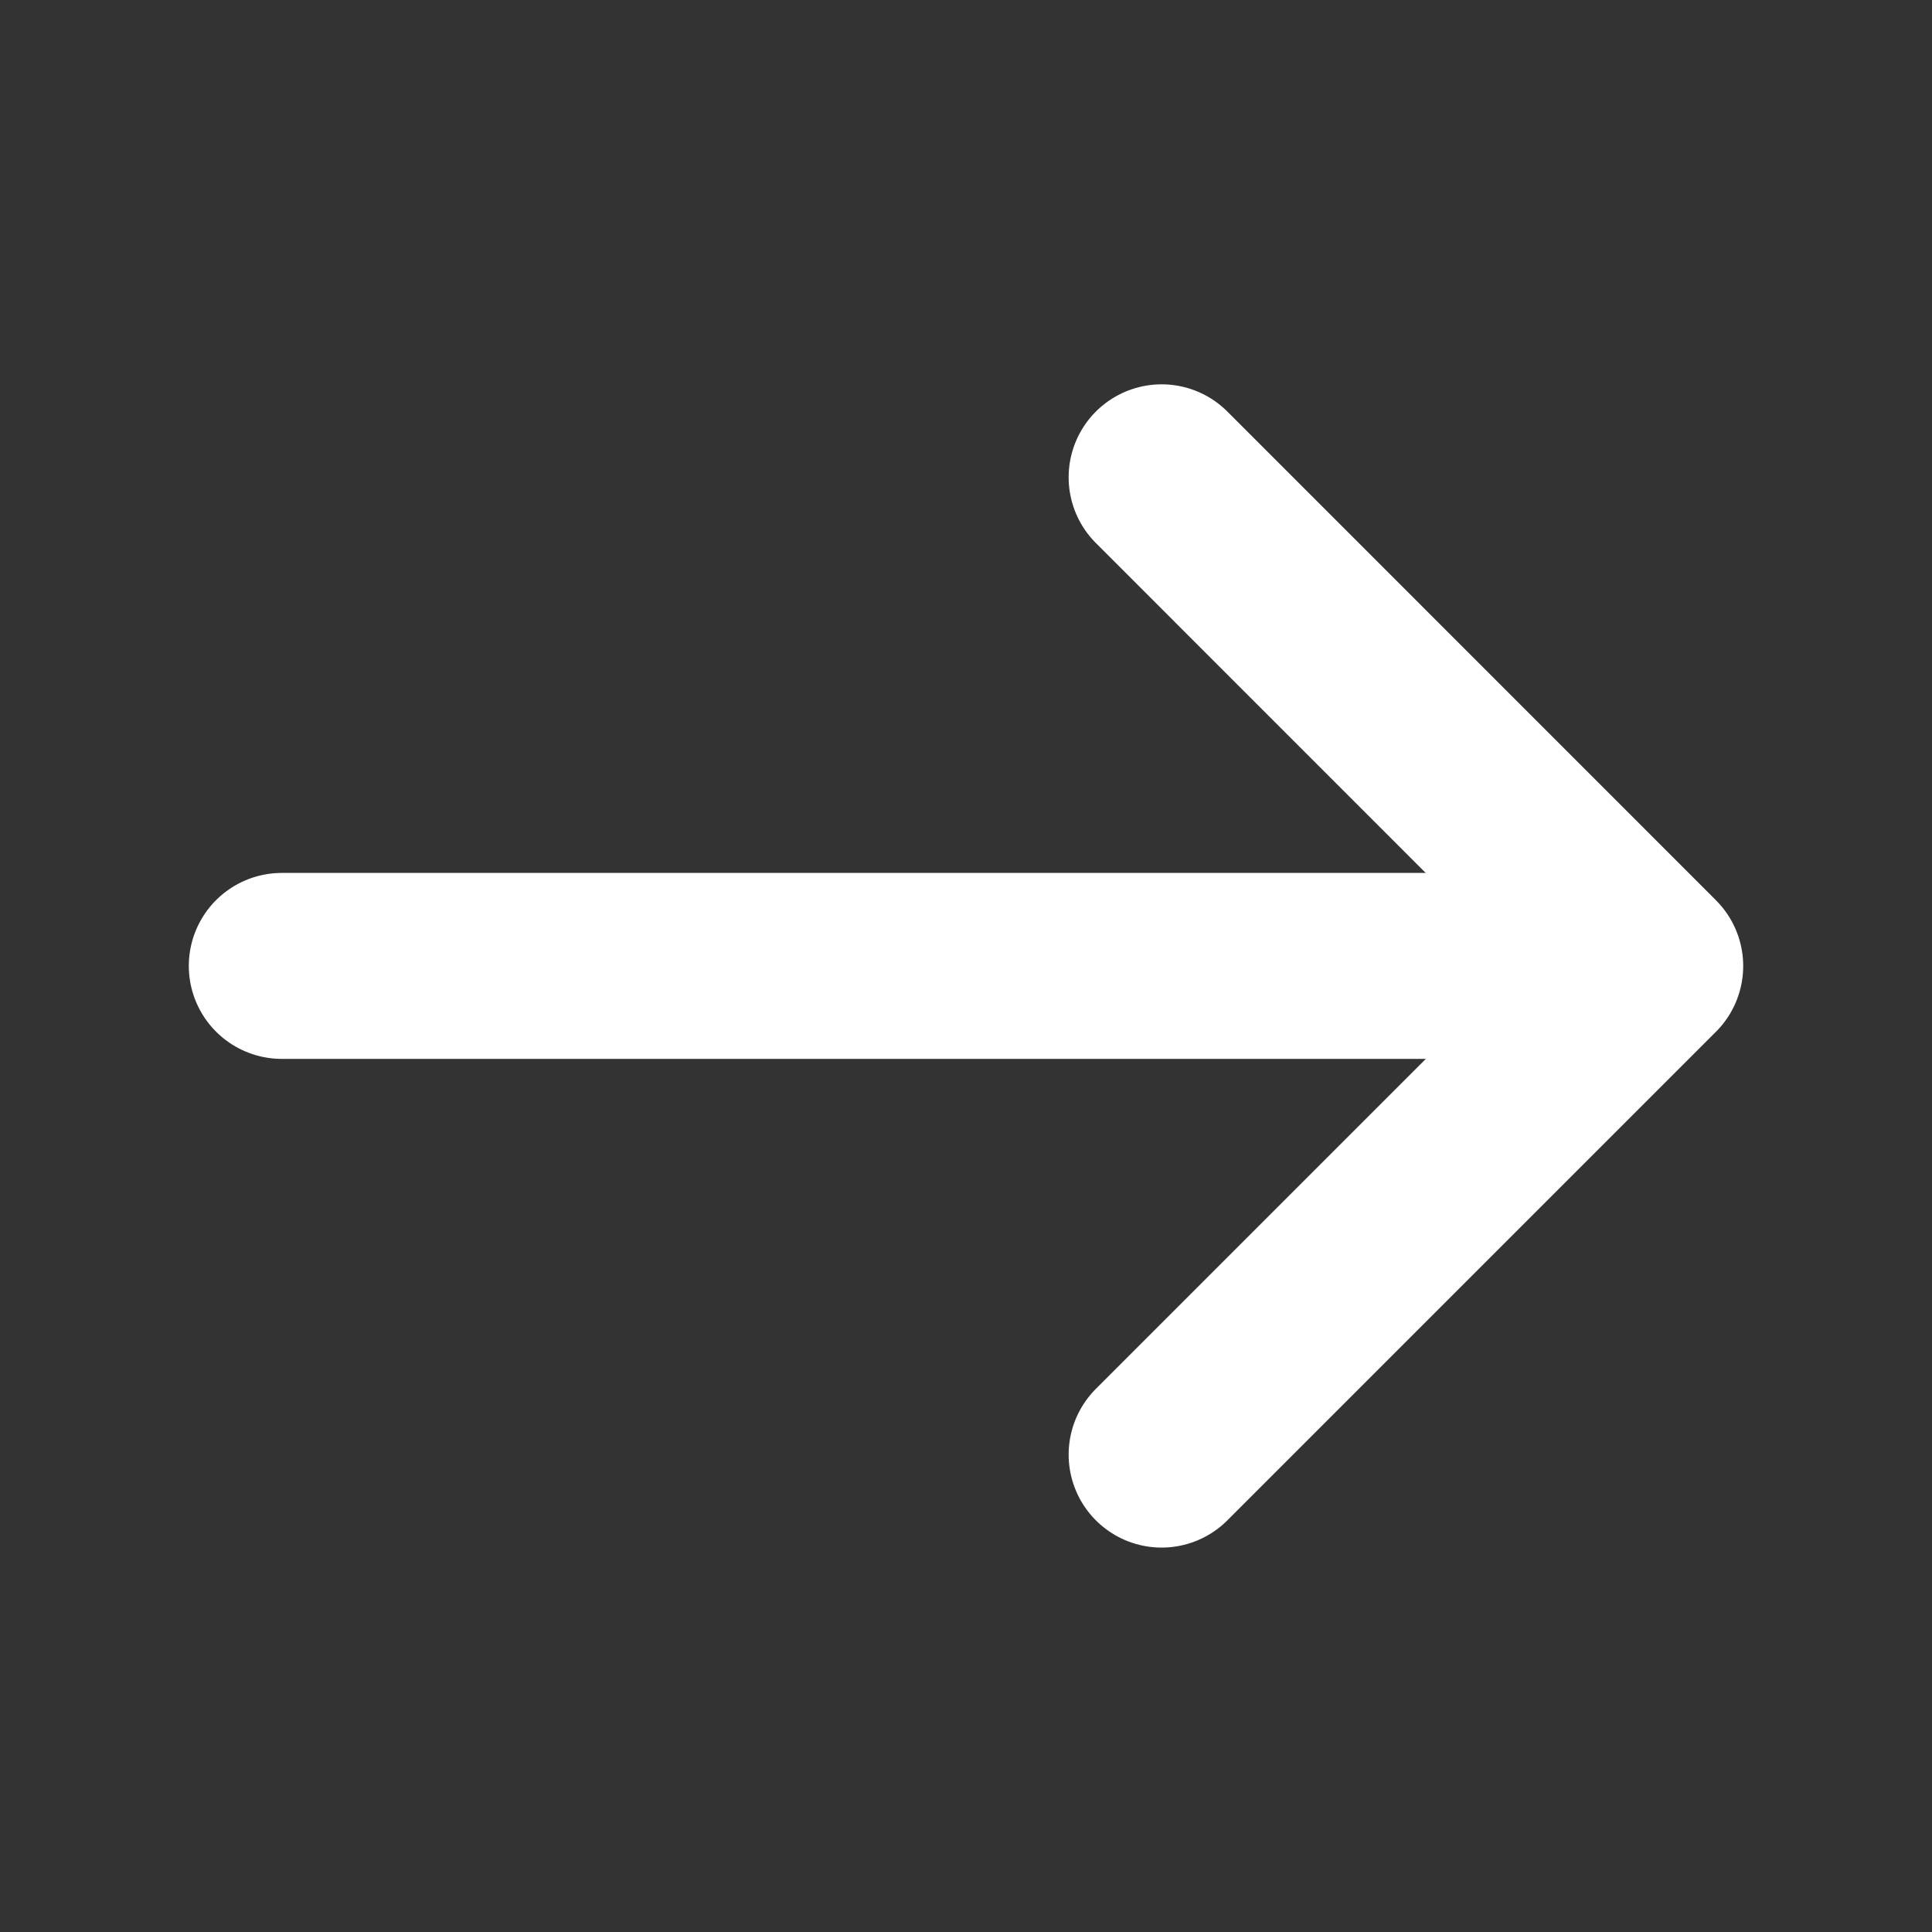
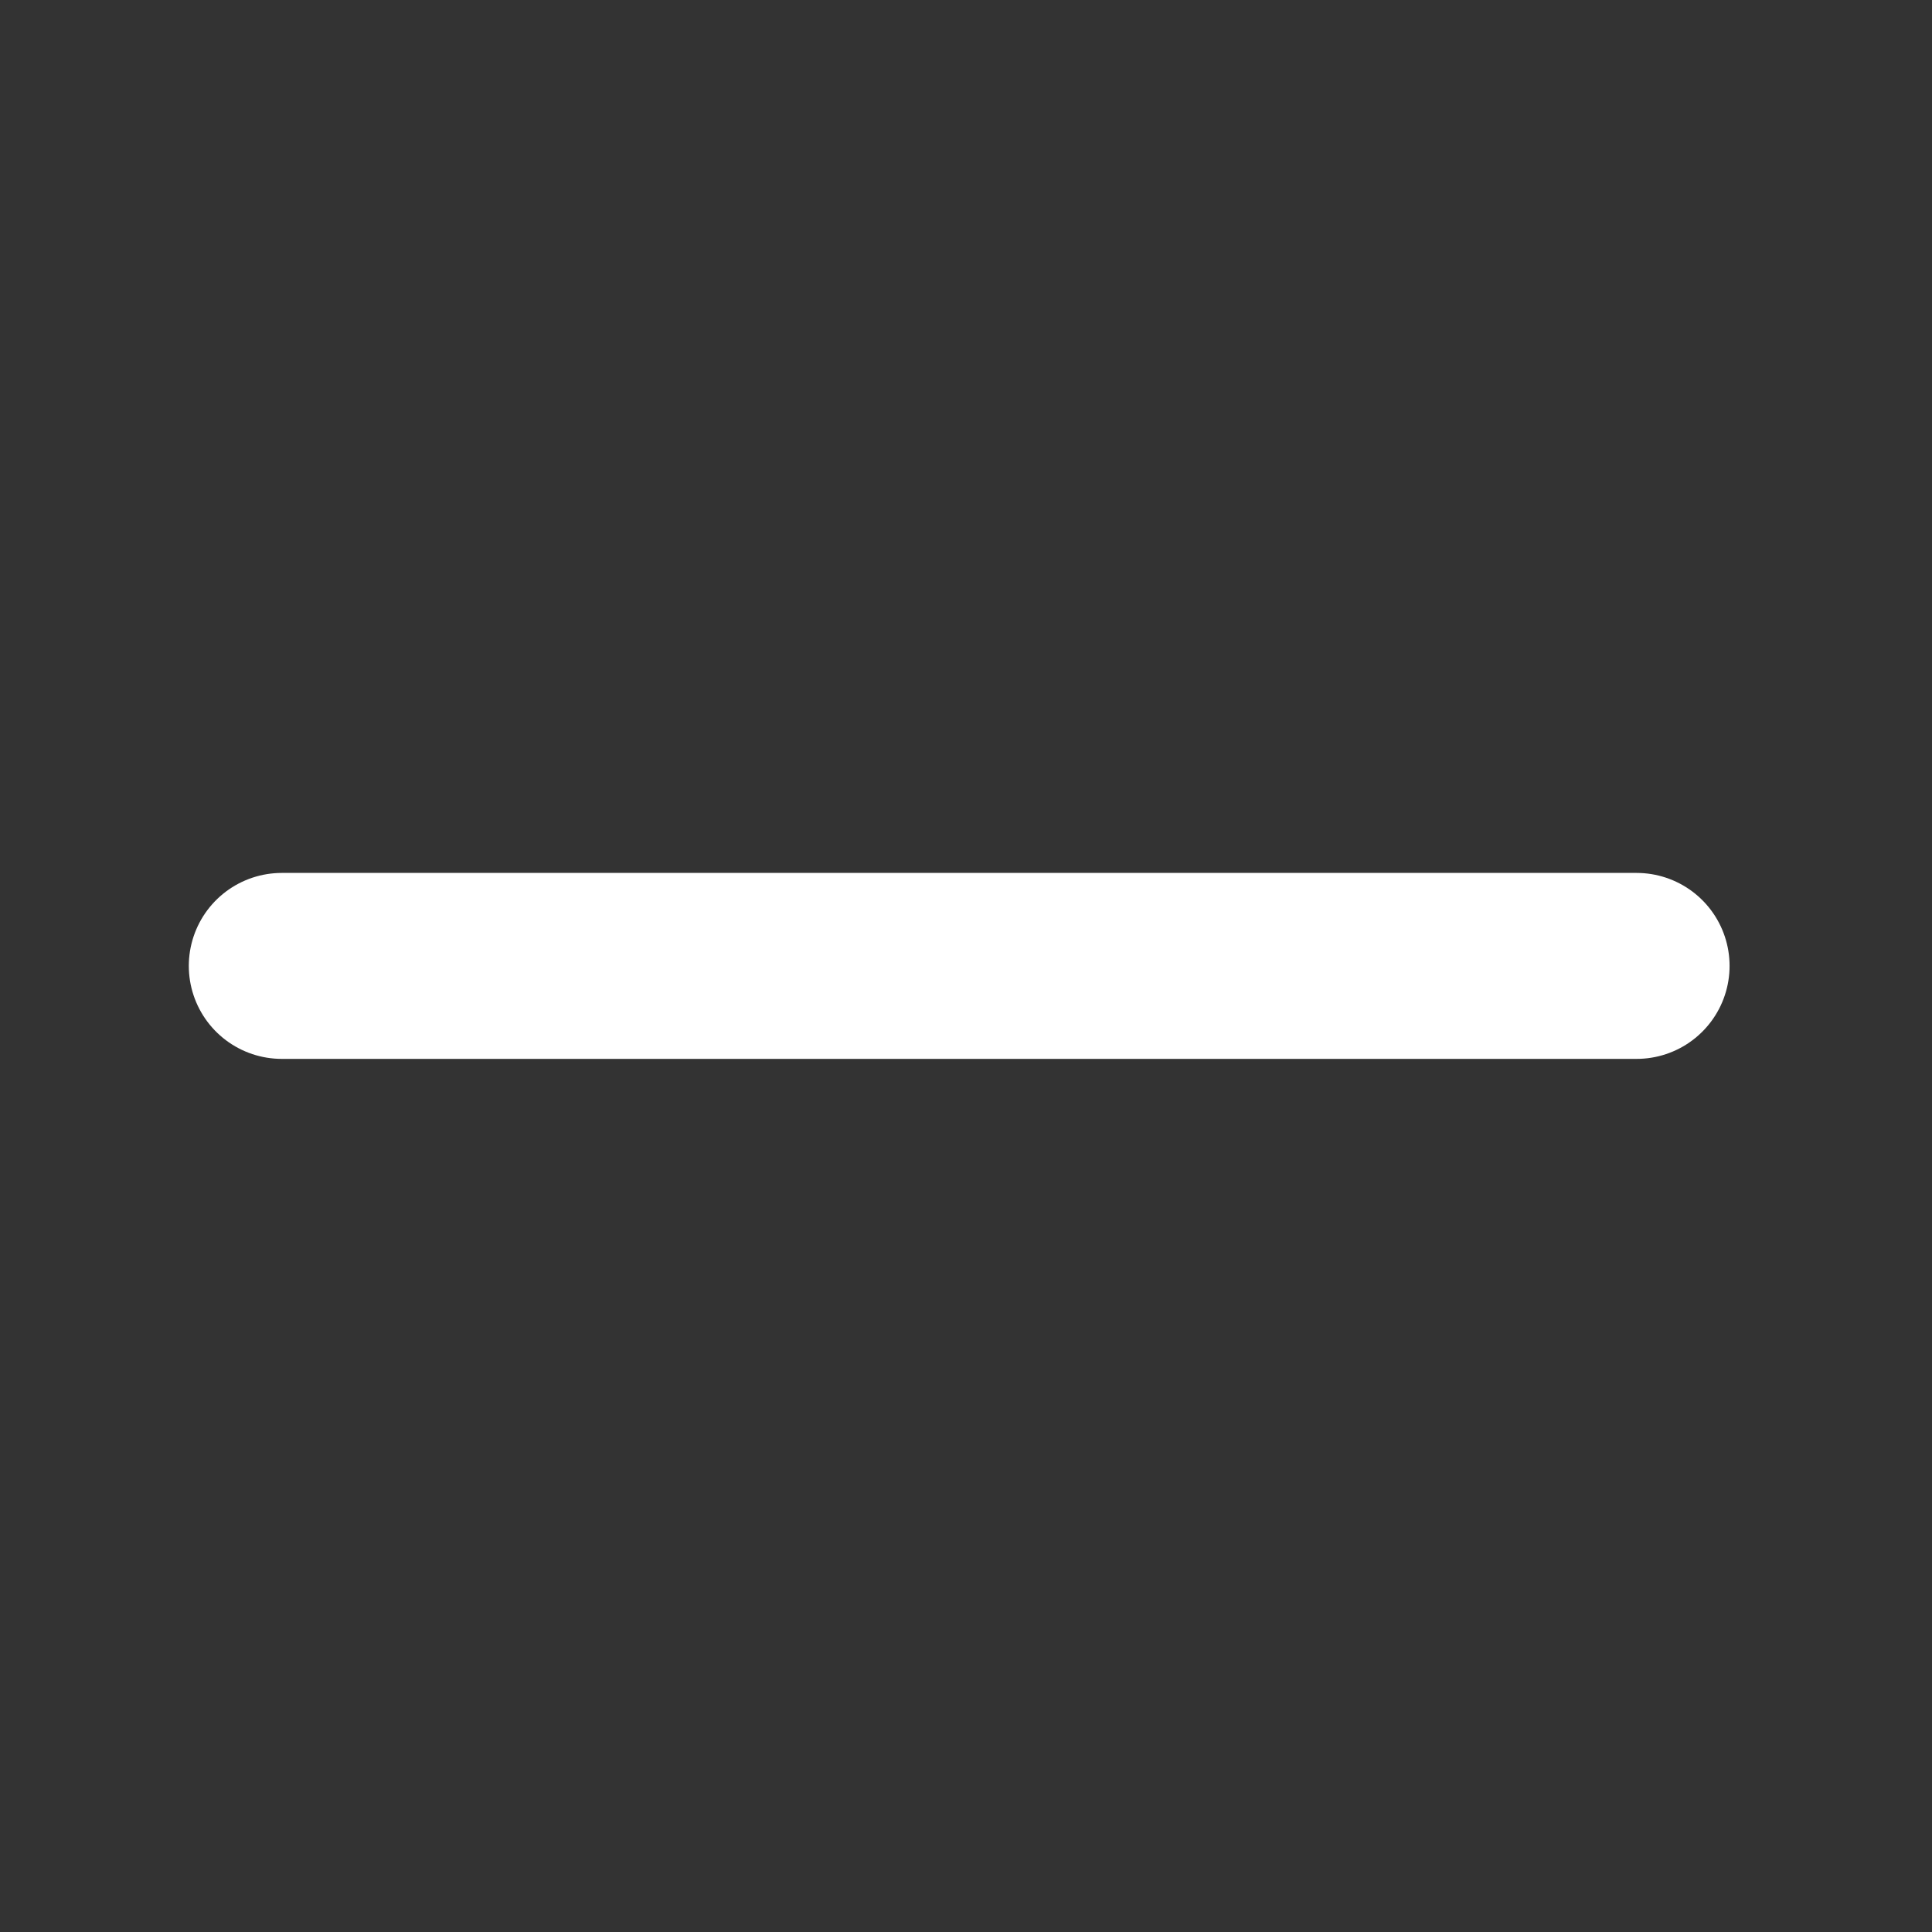
<svg xmlns="http://www.w3.org/2000/svg" width="20" height="20" viewBox="0 0 20 20" fill="none">
  <rect x="0" y="0" width="20" height="20" fill="#333333" stroke="none" />
-   <path d="M12.025 4.941L17.083 10L12.025 15.058" stroke="white" stroke-width="1.925" stroke-miterlimit="10" stroke-linecap="round" stroke-linejoin="round" />
  <path d="M2.917 9.999H16.942" stroke="white" stroke-width="1.925" stroke-miterlimit="10" stroke-linecap="round" stroke-linejoin="round" />
</svg>